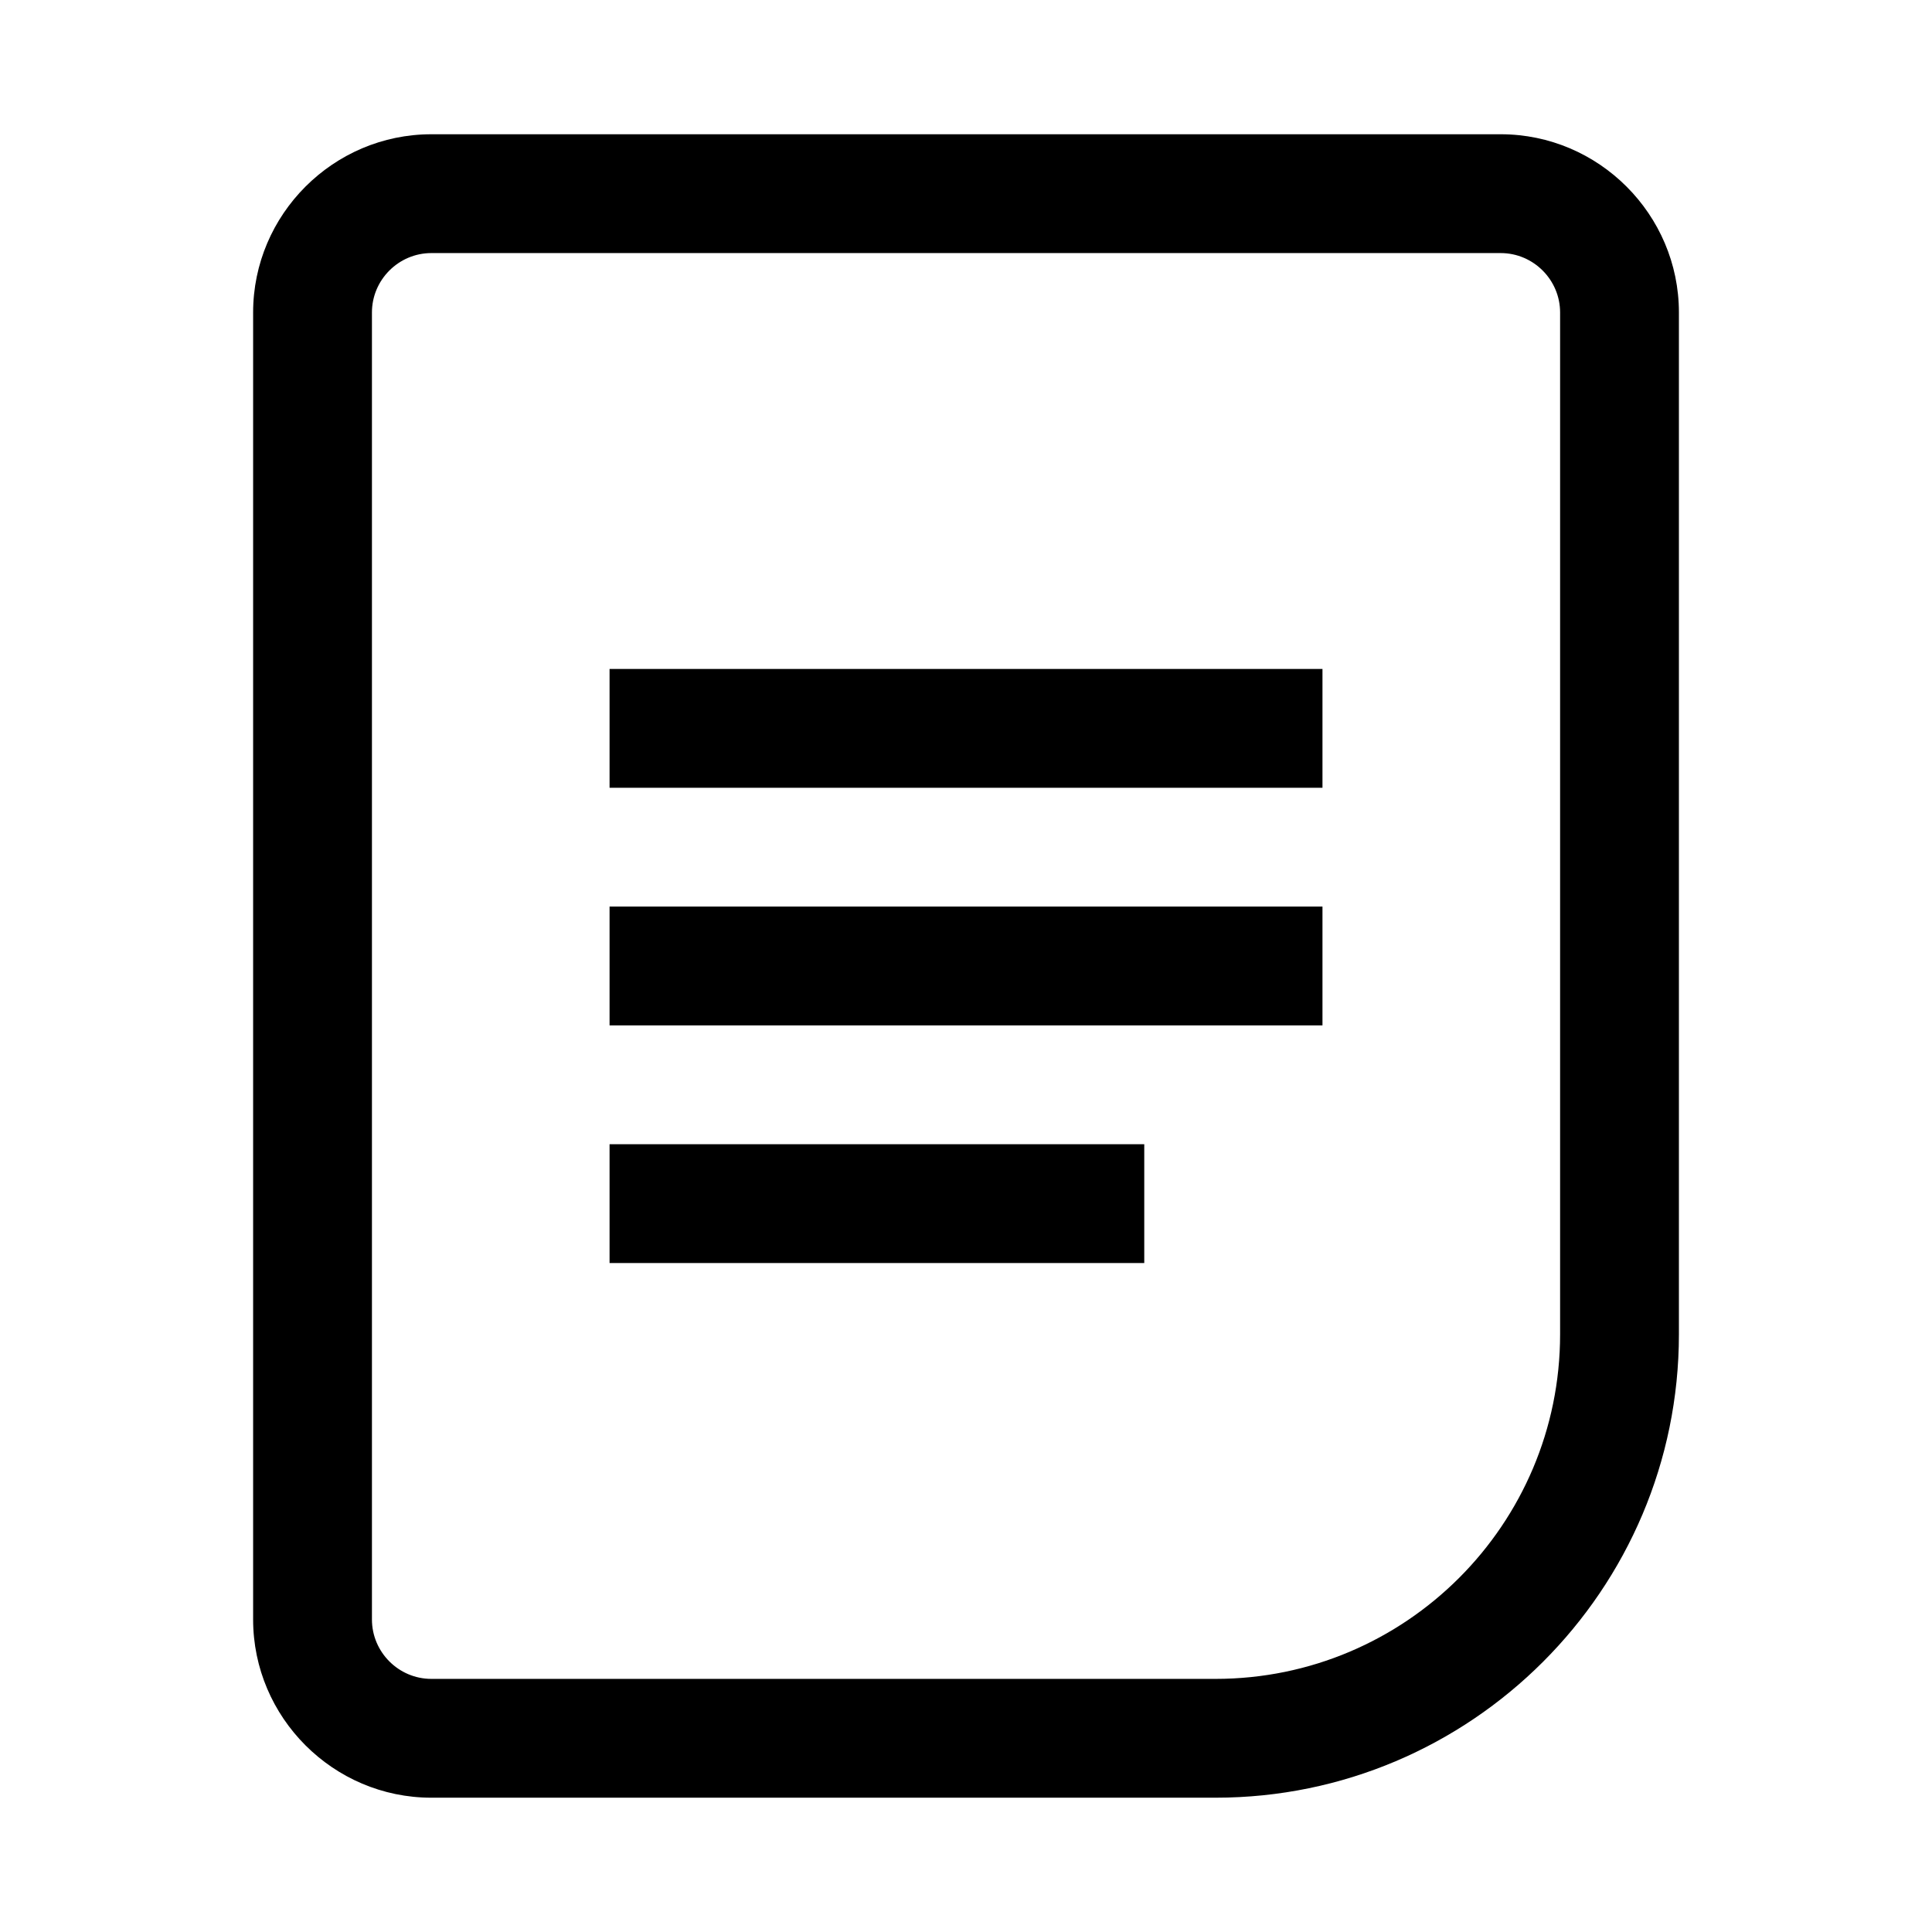
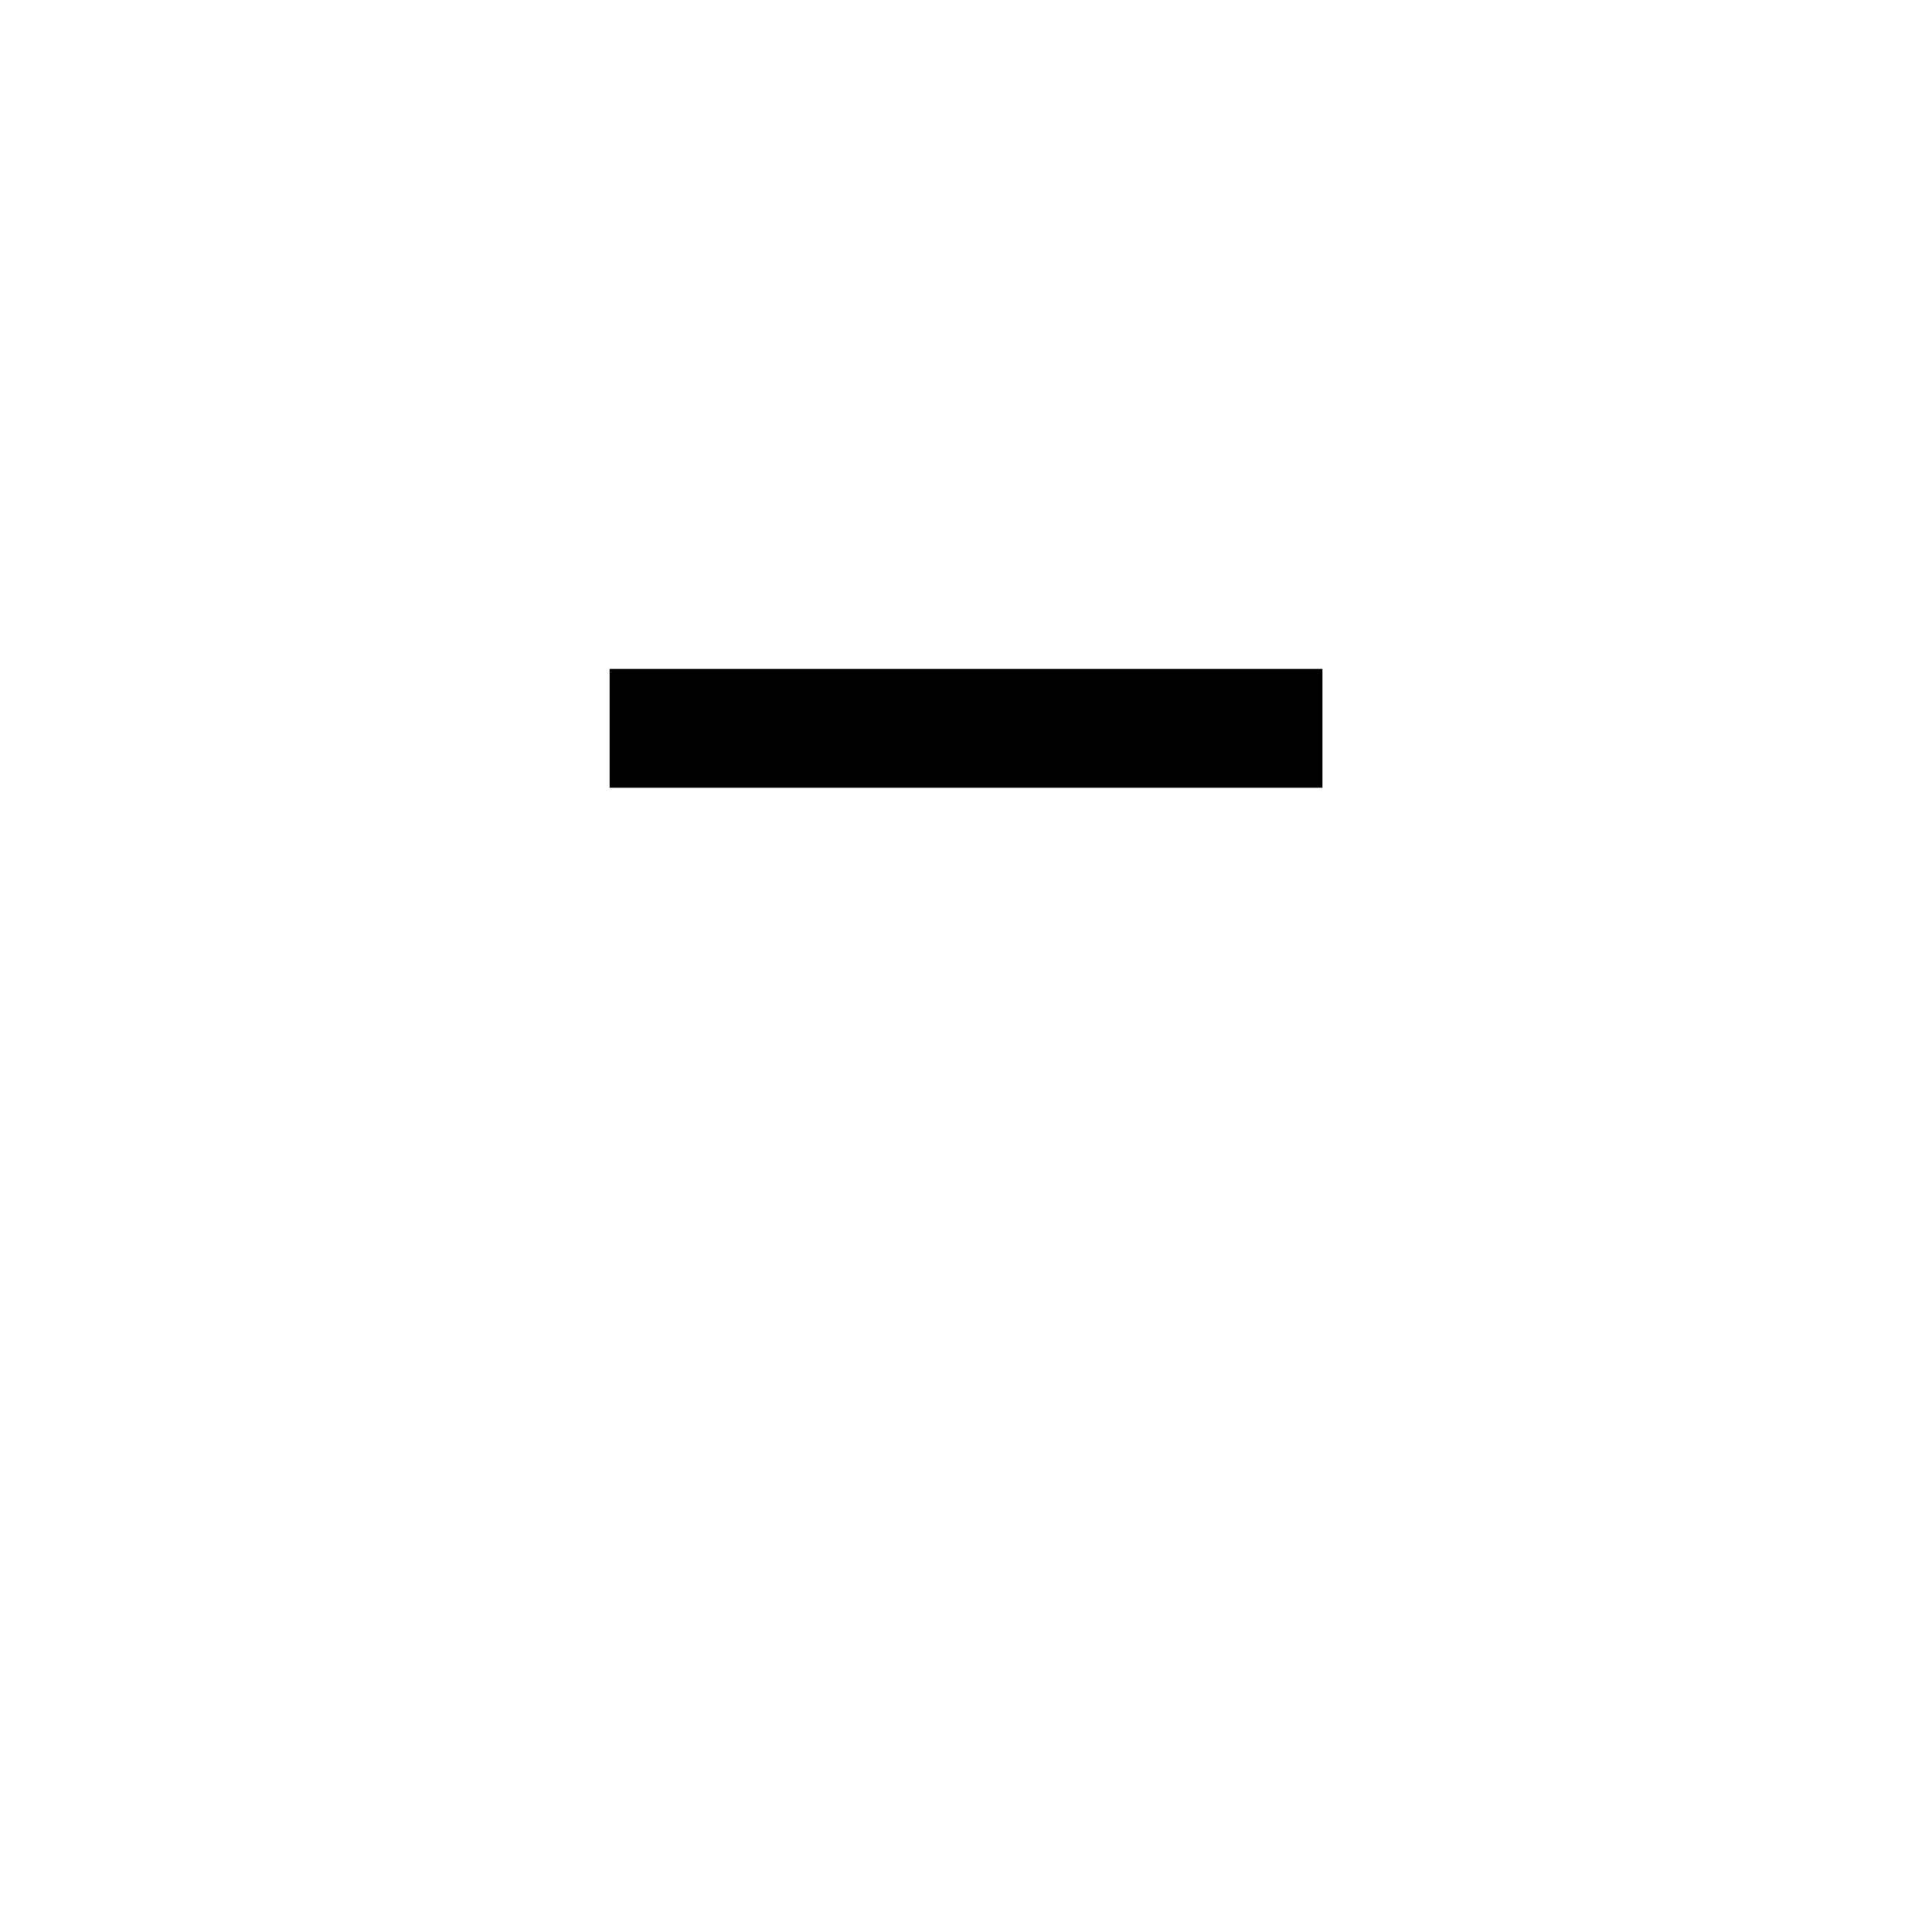
<svg xmlns="http://www.w3.org/2000/svg" fill="#000000" width="800px" height="800px" version="1.1" viewBox="144 144 512 512">
  <g>
-     <path d="m541.7 179.58h-283.39c-25.977 0-47.23 21.254-47.23 47.23v346.37c0 25.977 21.254 47.23 47.23 47.23h207.82c67.703 0.004 122.8-55.098 122.8-122.8v-270.8c0-25.977-21.254-47.23-47.23-47.23zm15.742 318.03c0 50.379-40.934 91.312-91.312 91.312h-207.82c-8.66 0-15.742-7.086-15.742-15.742v-346.37c0-8.66 7.086-15.742 15.742-15.742h283.39c8.66 0 15.742 7.086 15.742 15.742z" />
-     <path d="m305.54 384.25h188.93v31.488h-188.93z" />
    <path d="m305.54 321.28h188.93v31.488h-188.93z" />
-     <path d="m305.54 447.23h141.7v31.488h-141.7z" />
  </g>
</svg>